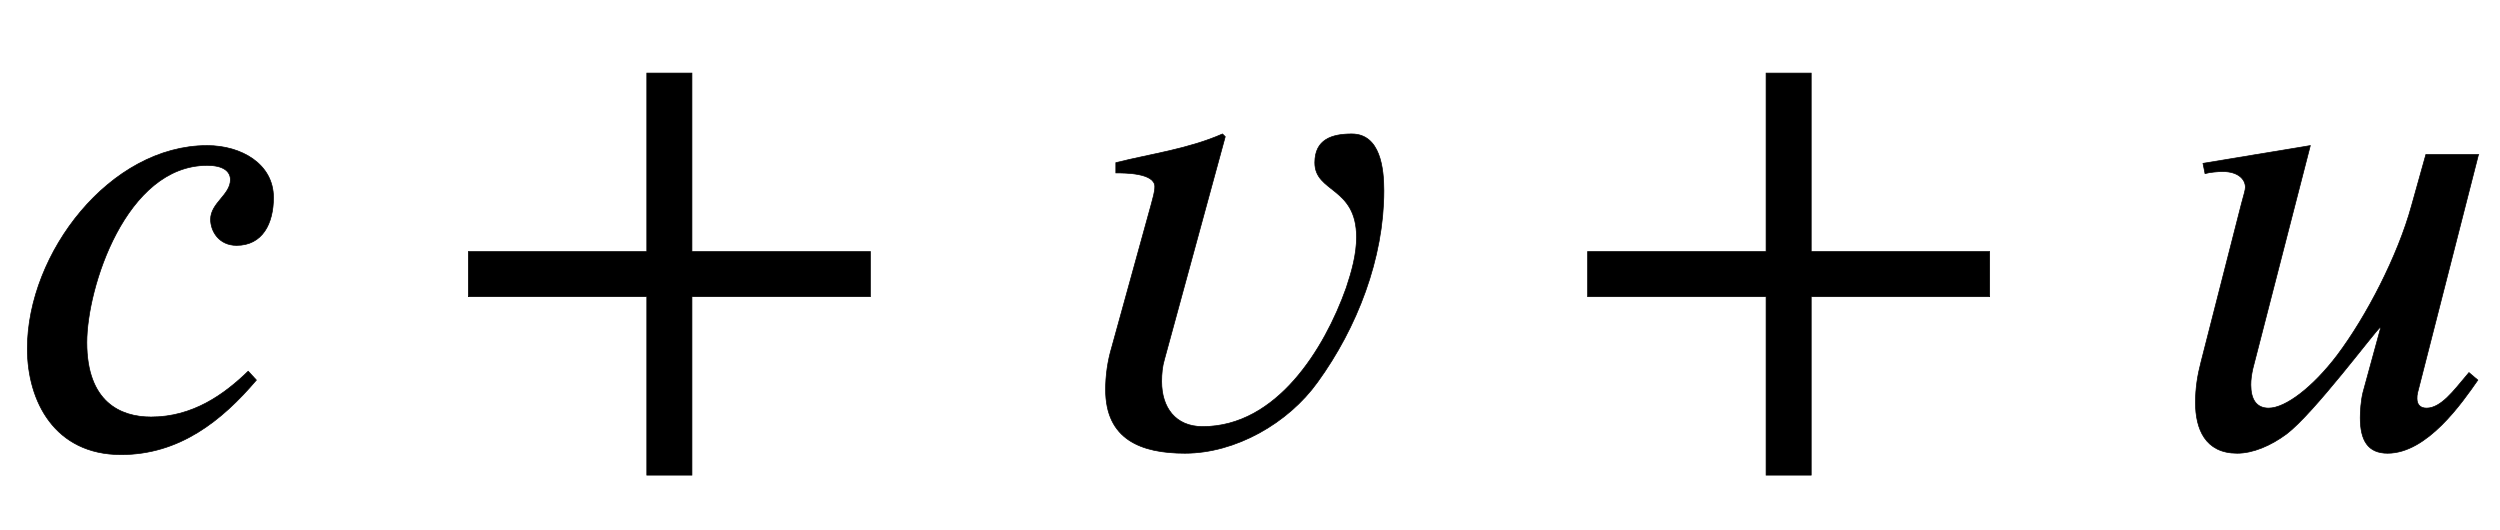
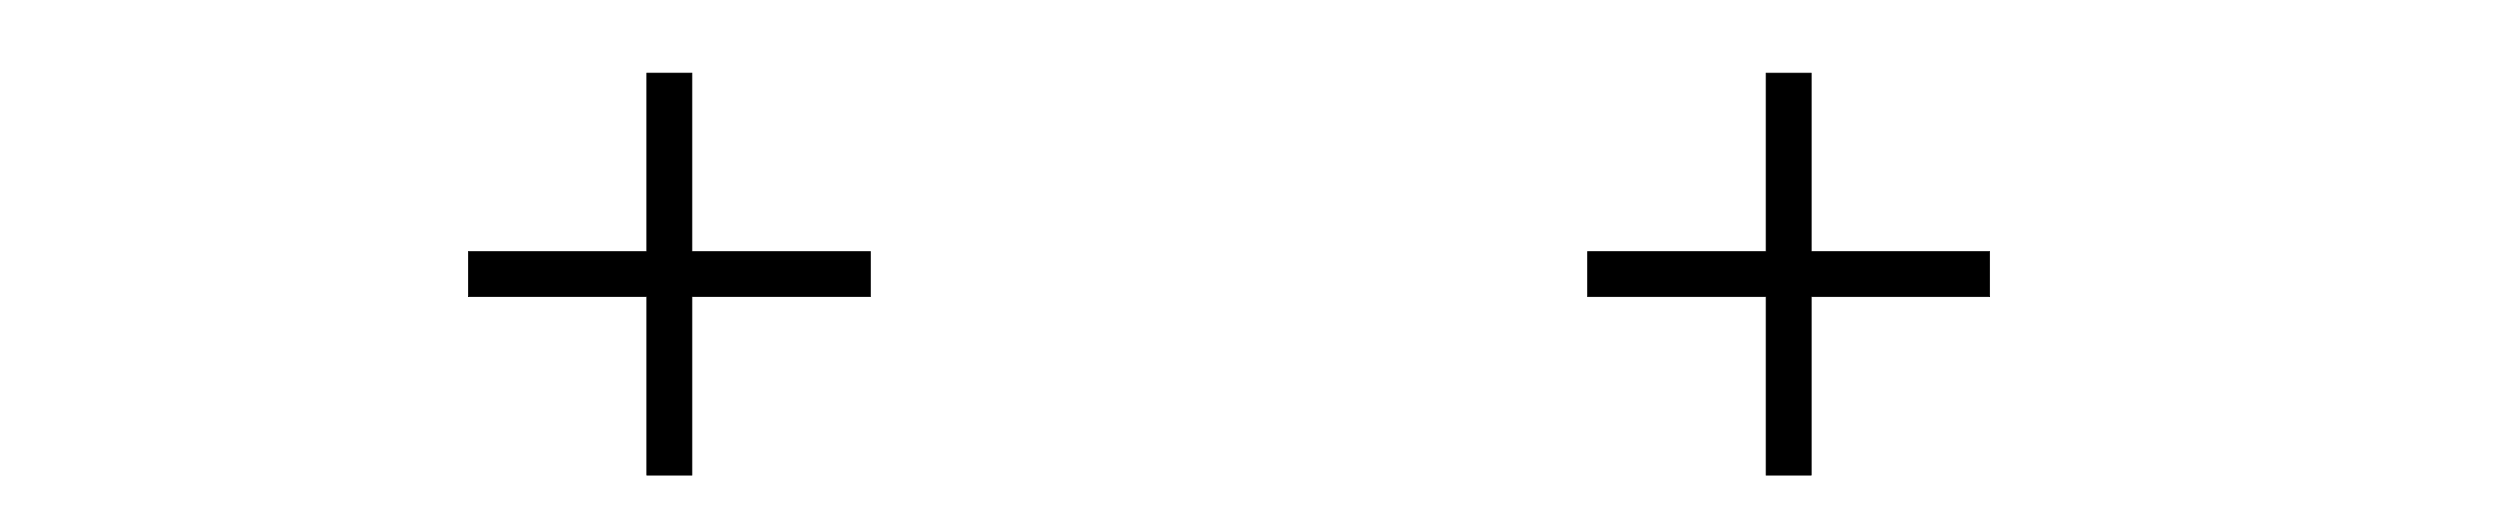
<svg xmlns="http://www.w3.org/2000/svg" xmlns:xlink="http://www.w3.org/1999/xlink" data-style="vertical-align:-.28ex" width="8.492ex" height="1.799ex" aria-labelledby="MathJax-SVG-1-Title" viewBox="0 -653.8 3656.4 774.4">
  <defs aria-hidden="true">
-     <path id="a" stroke-width="1" d="M363 111l12-13C324 38 262-11 177-11 80-11 40 67 40 144c0 140 121 297 263 297 50 0 97-27 97-76 0-38-16-70-54-70-26 0-38 21-38 38 0 24 29 36 29 58 0 12-10 21-34 21-119 0-176-179-176-259 0-87 49-109 94-109 61 0 107 33 142 67z" />
    <path id="b" stroke-width="1" d="M636 220H375V-41h-66v261H48v66h261v261h66V286h261v-66z" />
-     <path id="c" stroke-width="1" d="M247 454l-89-326c-3-10-4-21-4-32 0-38 20-66 60-66 108 0 178 113 210 203 8 24 15 49 15 74 0 74-61 65-61 109 0 34 25 42 54 42 42 0 47-51 47-83 0-99-39-200-97-280C339 35 262-9 188-9 124-9 72 11 72 84c0 21 3 42 9 62l58 210c2 8 5 17 5 25 0 20-44 20-57 20v15c52 13 106 20 156 42z" />
-     <path id="d" stroke-width="1" d="M444 428L355 80c-1-4-1-6-1-9 0-8 4-14 14-14 21 0 40 26 57 46l5 6 13-11C420 65 369-9 311-9c-29 0-40 19-40 52 0 9 1 25 4 37l26 95h-1c-7-5-97-126-137-156C140 2 114-9 91-9 44-9 30 27 30 65c0 21 3 40 8 59l59 231c4 15 6 21 6 25 0 12-11 23-33 23-7 0-19-1-26-3l-3 15 157 26-84-326c-2-9-3-16-3-24 0-21 8-34 26-34 25 0 65 31 100 77 43 57 89 146 109 219l21 75h77z" />
  </defs>
  <g fill="currentColor" stroke="currentColor" stroke-width="0" aria-hidden="true" transform="scale(1 -1)">
    <use xlink:href="#a" />
    <use x="637" xlink:href="#b" />
    <use x="1545" xlink:href="#c" />
    <use x="2274" xlink:href="#b" />
    <use x="3181" xlink:href="#d" />
  </g>
</svg>